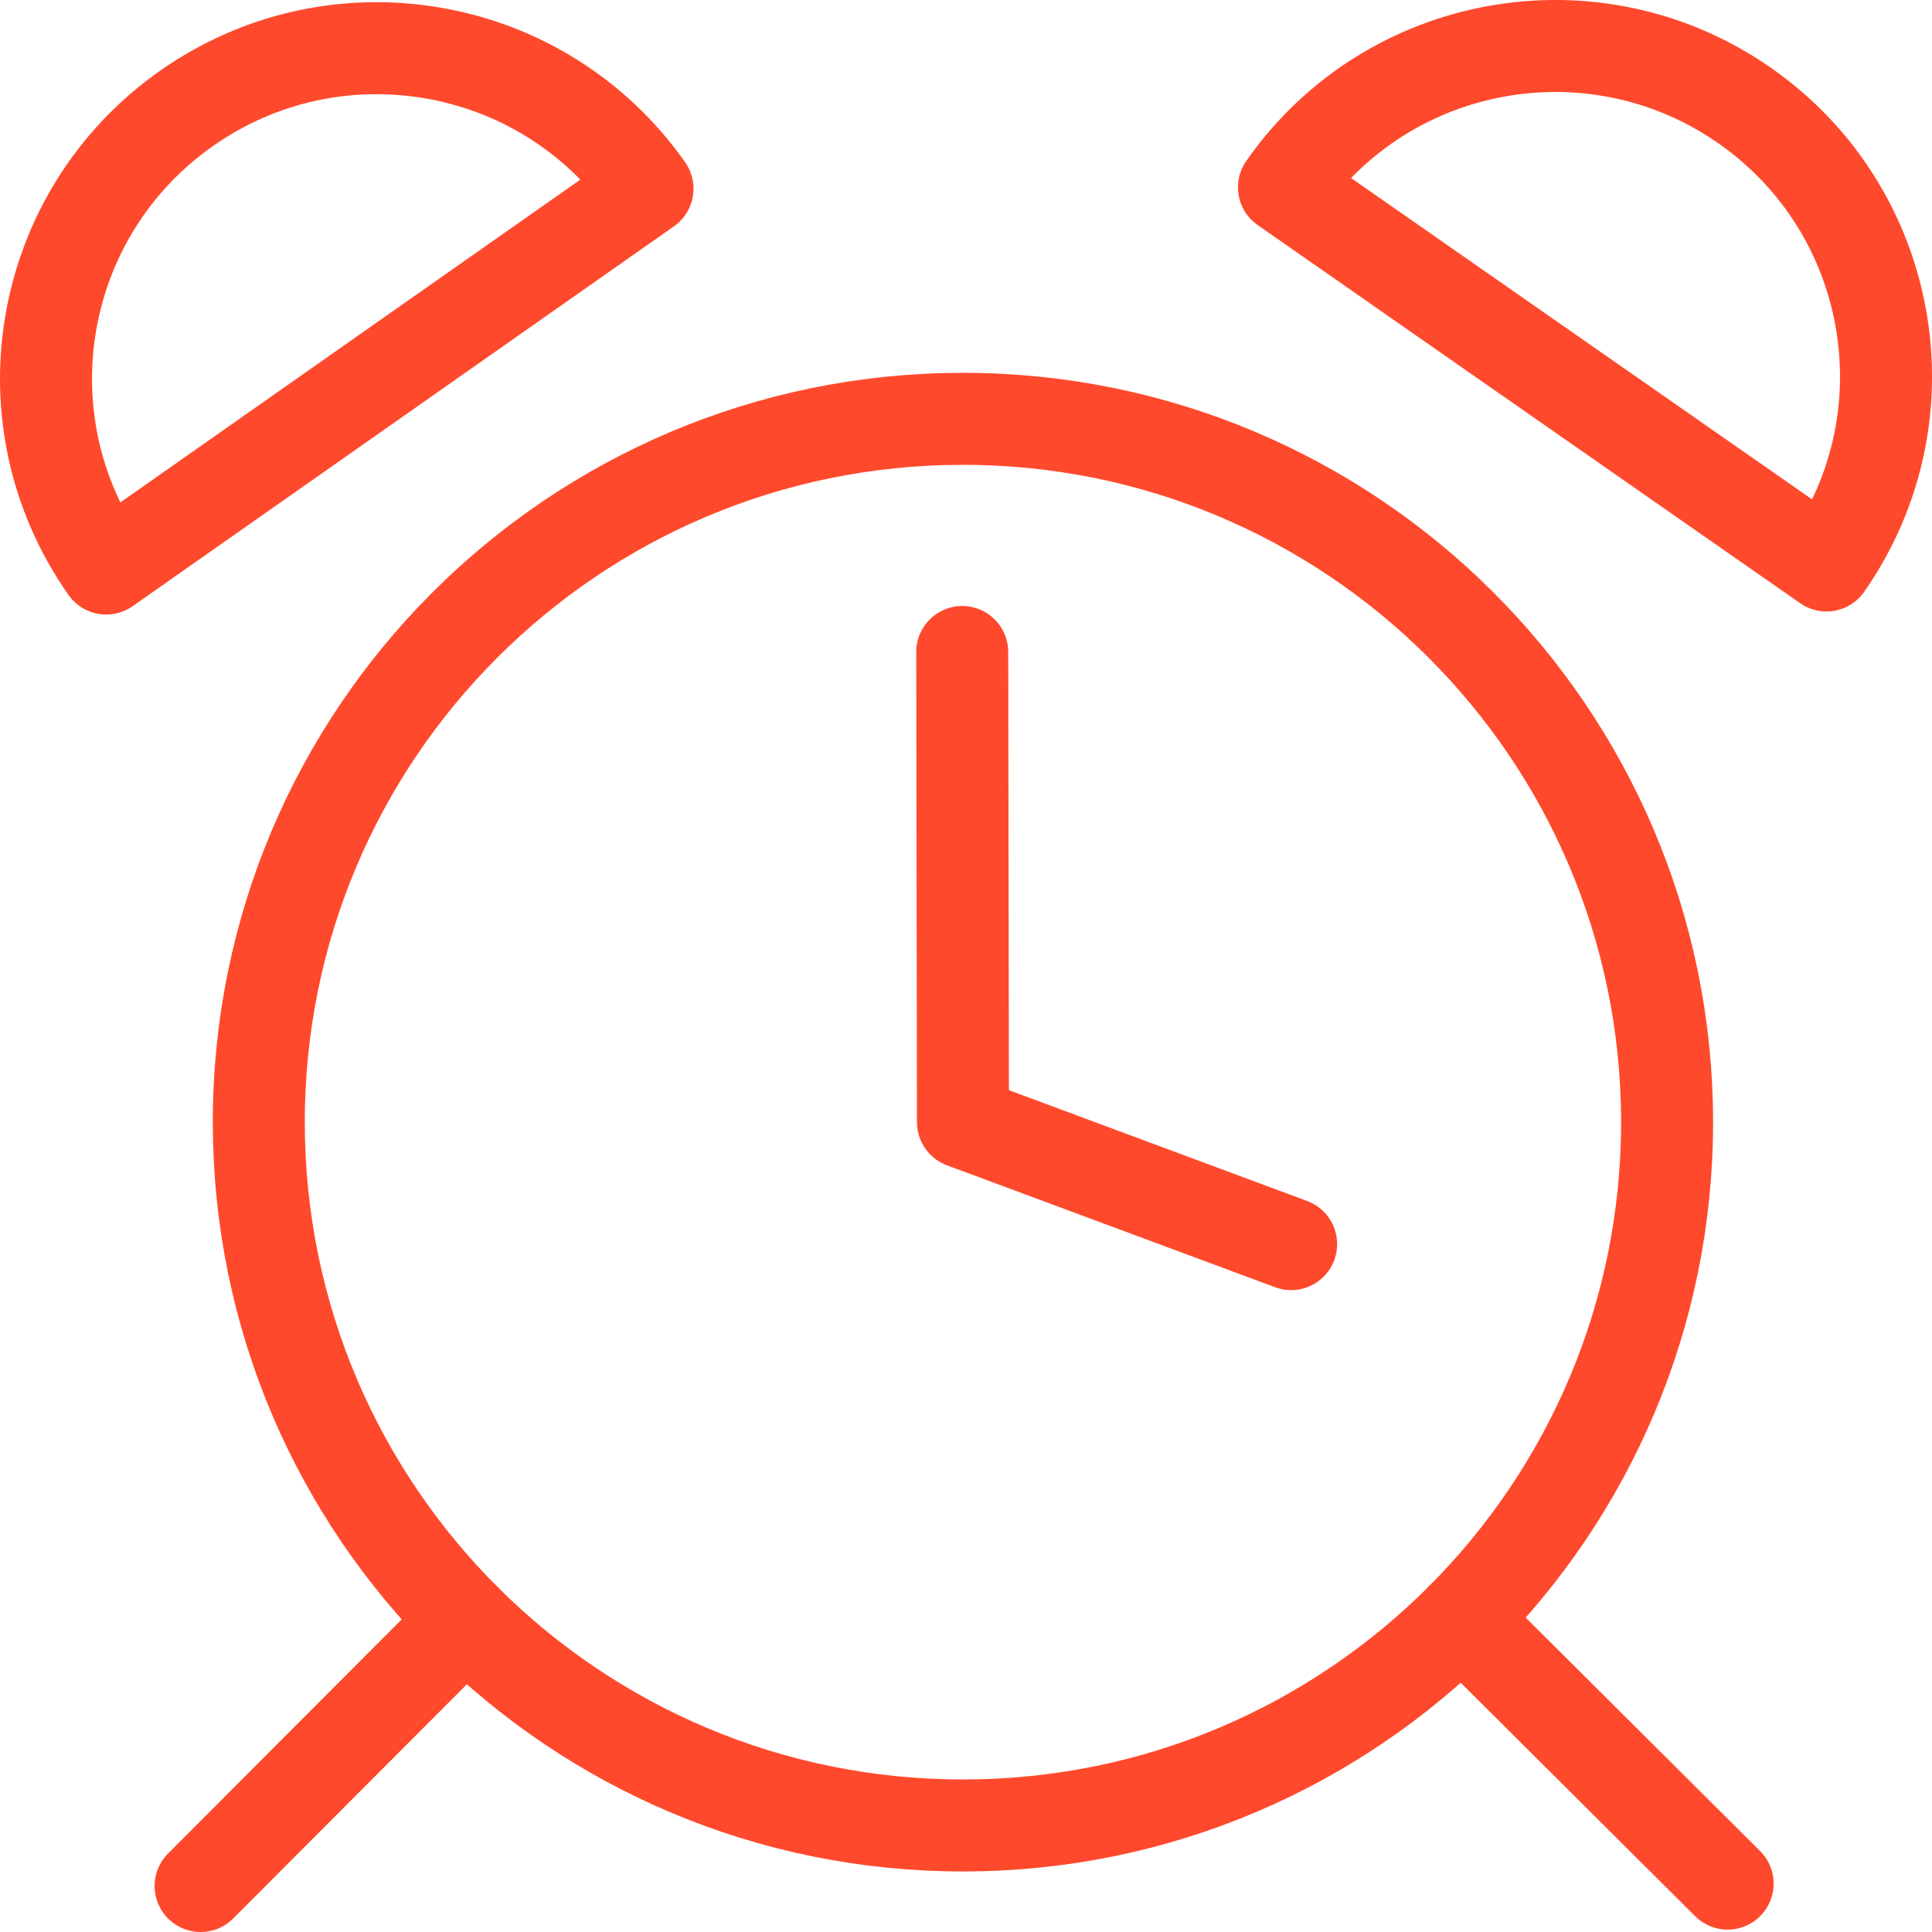
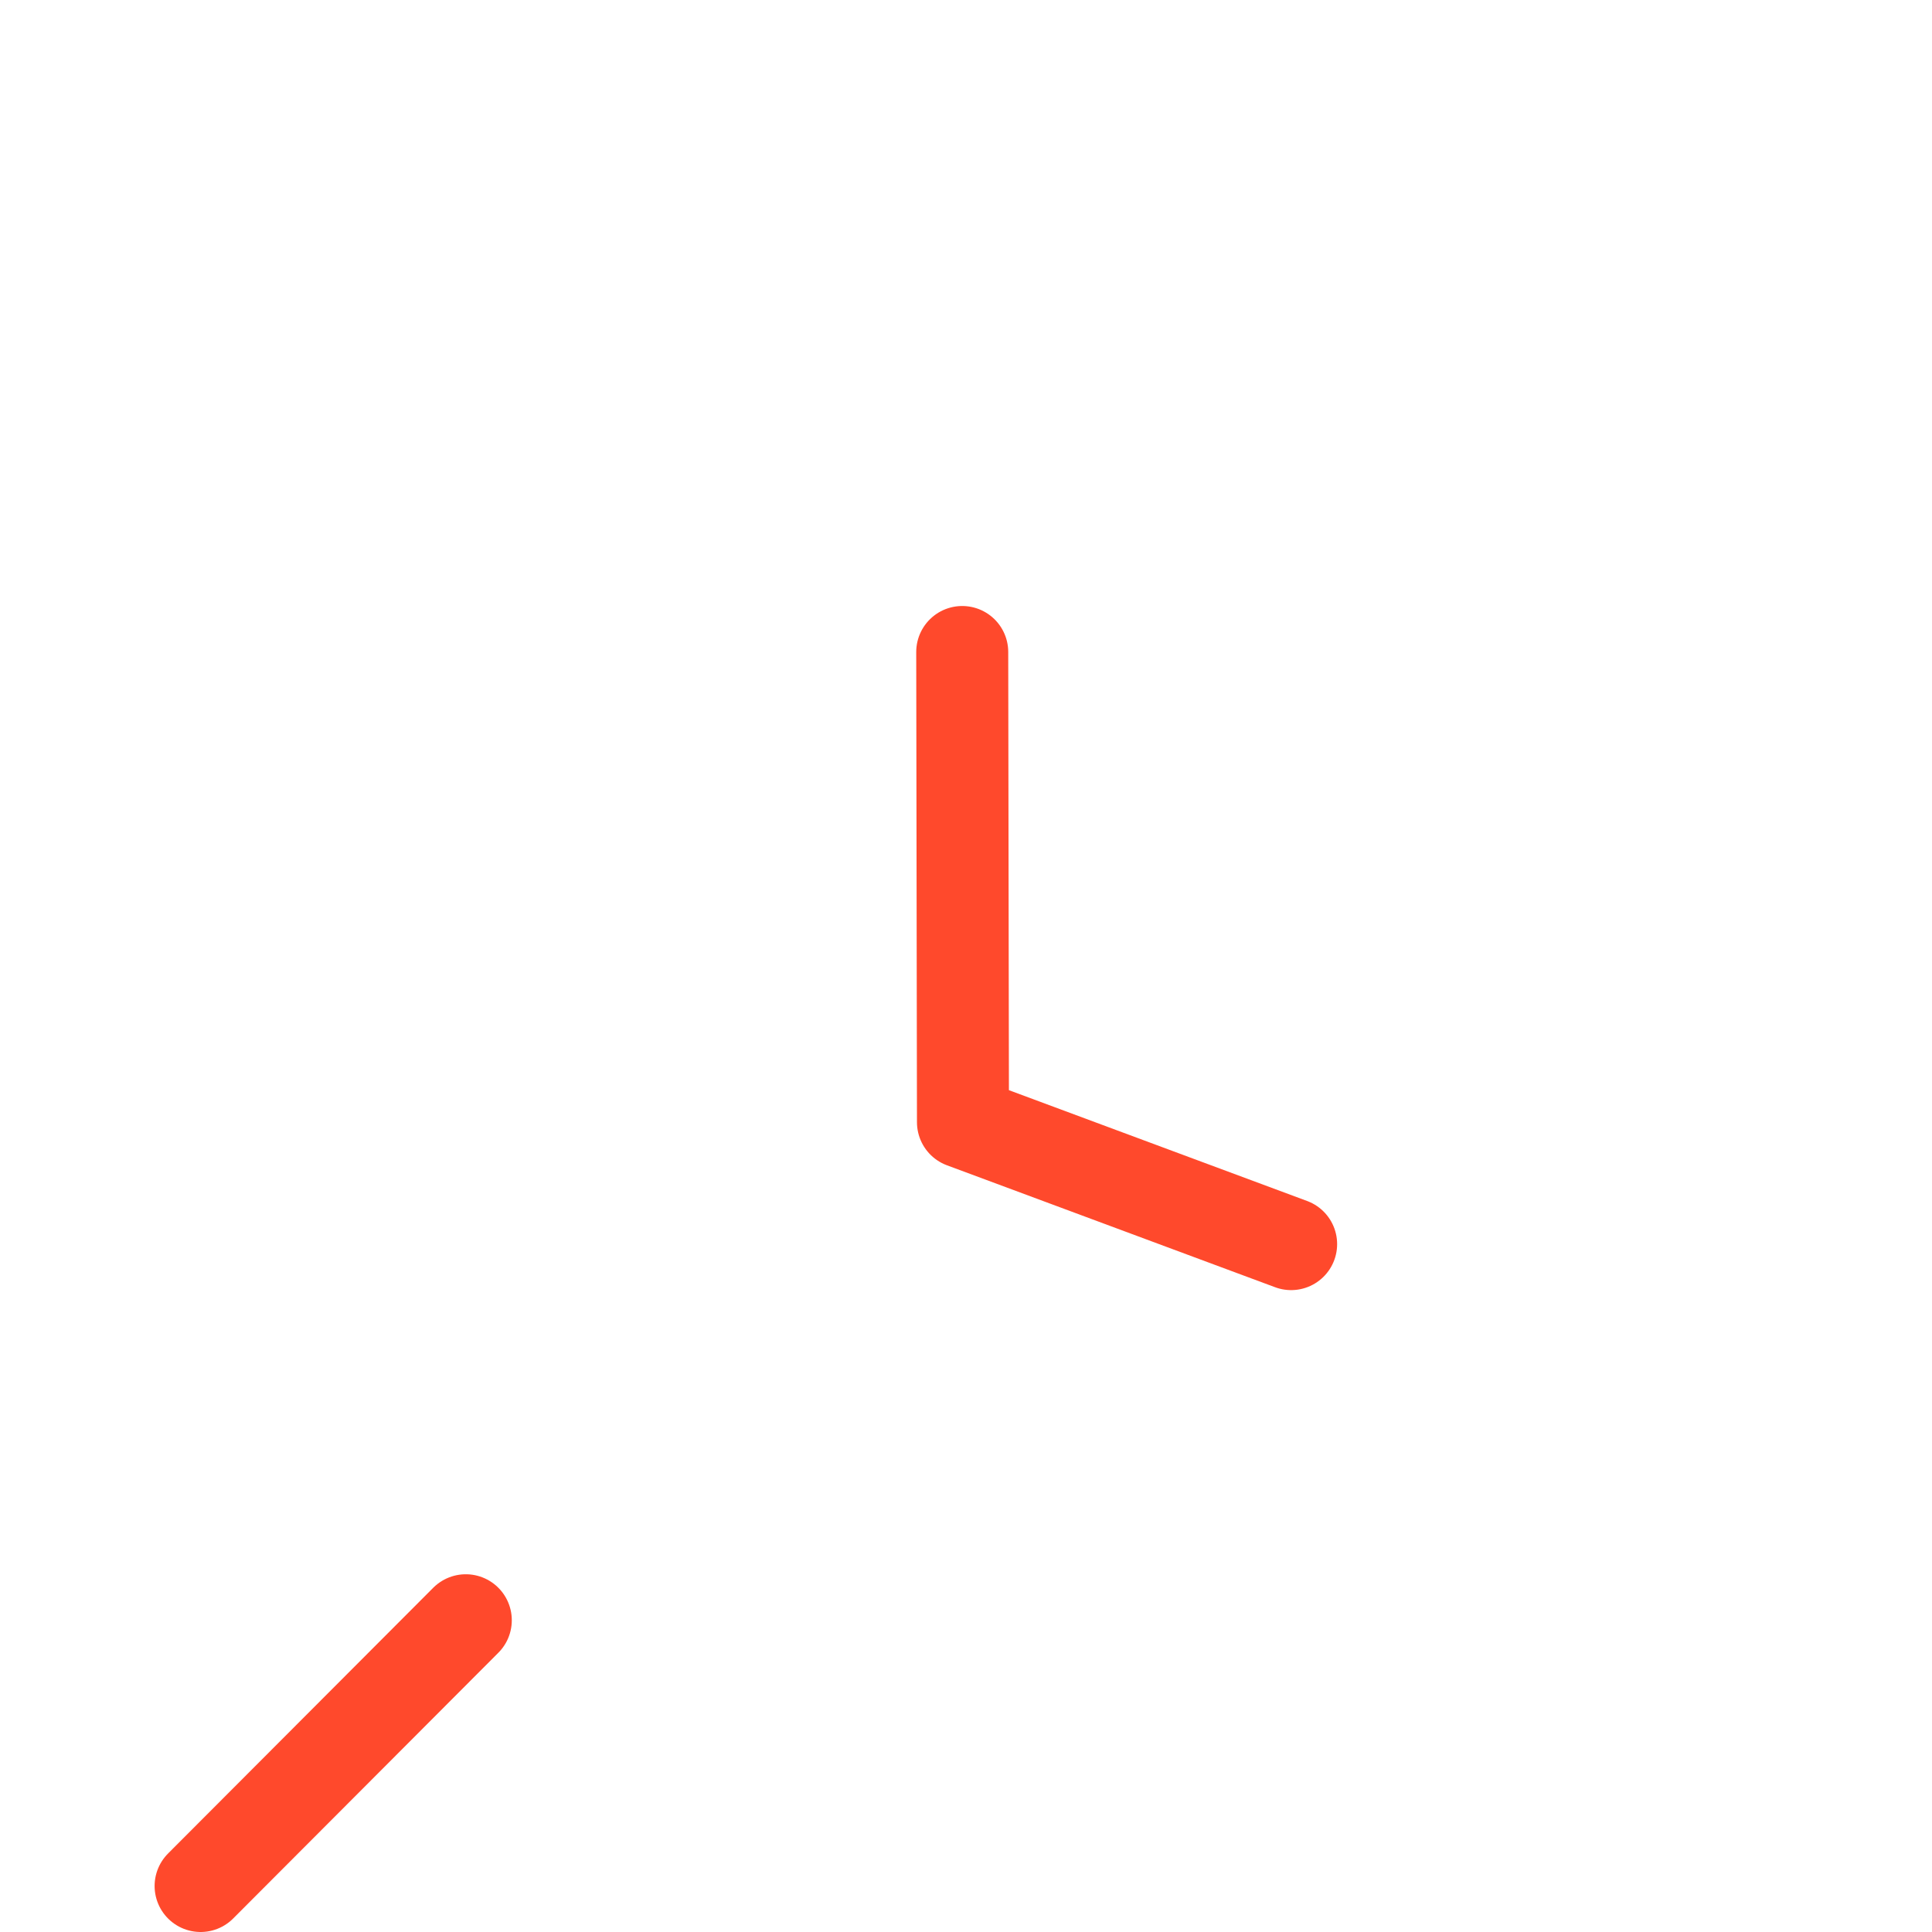
<svg xmlns="http://www.w3.org/2000/svg" width="42px" height="42px" viewBox="0 0 42 42" version="1.1">
  <title>Icon / Alert</title>
  <g id="Page-1" stroke="none" stroke-width="1" fill="none" fill-rule="evenodd" stroke-linecap="round" stroke-linejoin="round">
    <g id="abm-campaign-product-launch-integrations-lp" transform="translate(-1088, -1826)" stroke="#FF492C" stroke-width="2">
      <g id="Alert" transform="translate(1089, 1827)">
-         <path d="M35.241,23.371 C35.254,31.815 28.411,38.671 19.957,38.684 C11.503,38.698 4.639,31.863 4.626,23.419 C4.613,14.975 11.456,8.118 19.909,8.105 C28.363,8.092 35.227,14.927 35.241,23.371 Z" id="Stroke-474" />
-         <path d="M13.076,3.102 L1.308,11.36 C-0.975,8.114 -0.192,3.634 3.058,1.354 C6.308,-0.927 10.793,-0.144 13.076,3.102 Z" id="Stroke-476" />
-         <path d="M26.912,3.072 L38.706,11.293 C40.978,8.04 40.182,3.563 36.925,1.293 C33.668,-0.977 29.185,-0.181 26.912,3.072 Z" id="Stroke-478" />
        <line x1="9.126" y1="34.223" x2="3.361" y2="40" id="Stroke-480" />
-         <line x1="30.774" y1="34.189" x2="36.557" y2="39.948" id="Stroke-482" />
        <polyline id="Stroke-484" points="19.918 13.174 19.934 23.395 27.068 26.046" />
      </g>
    </g>
  </g>
</svg>